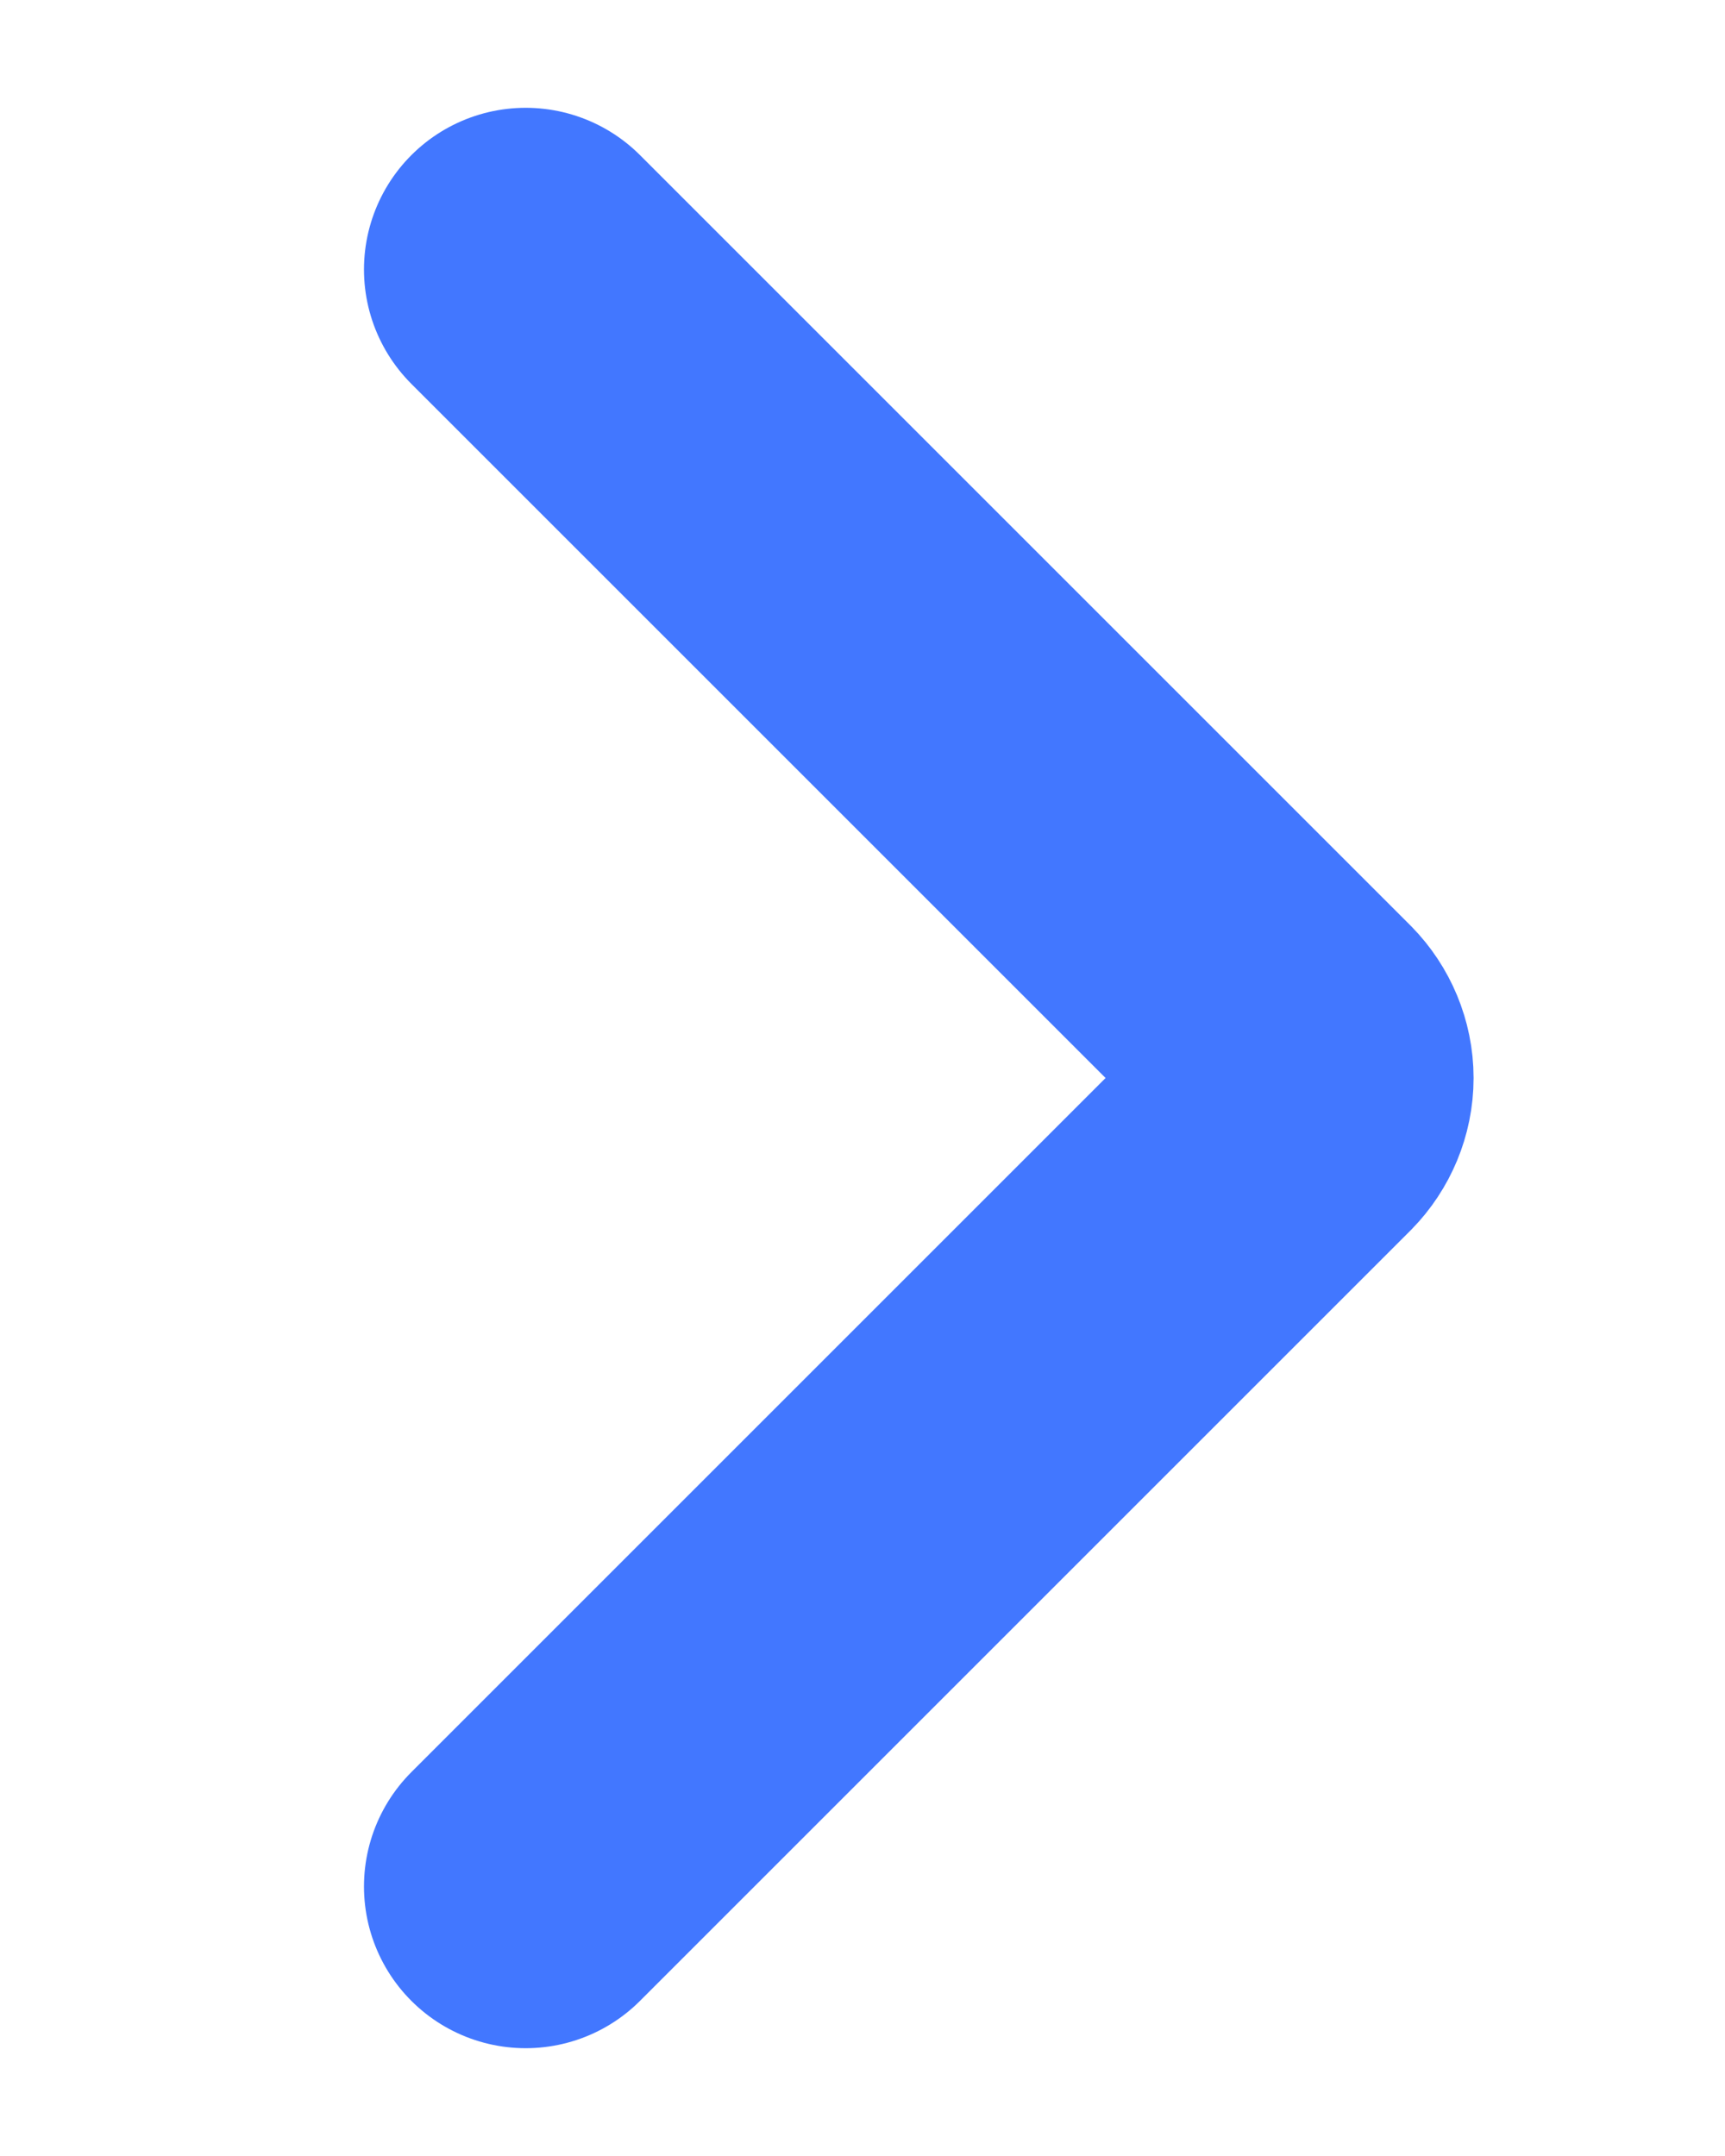
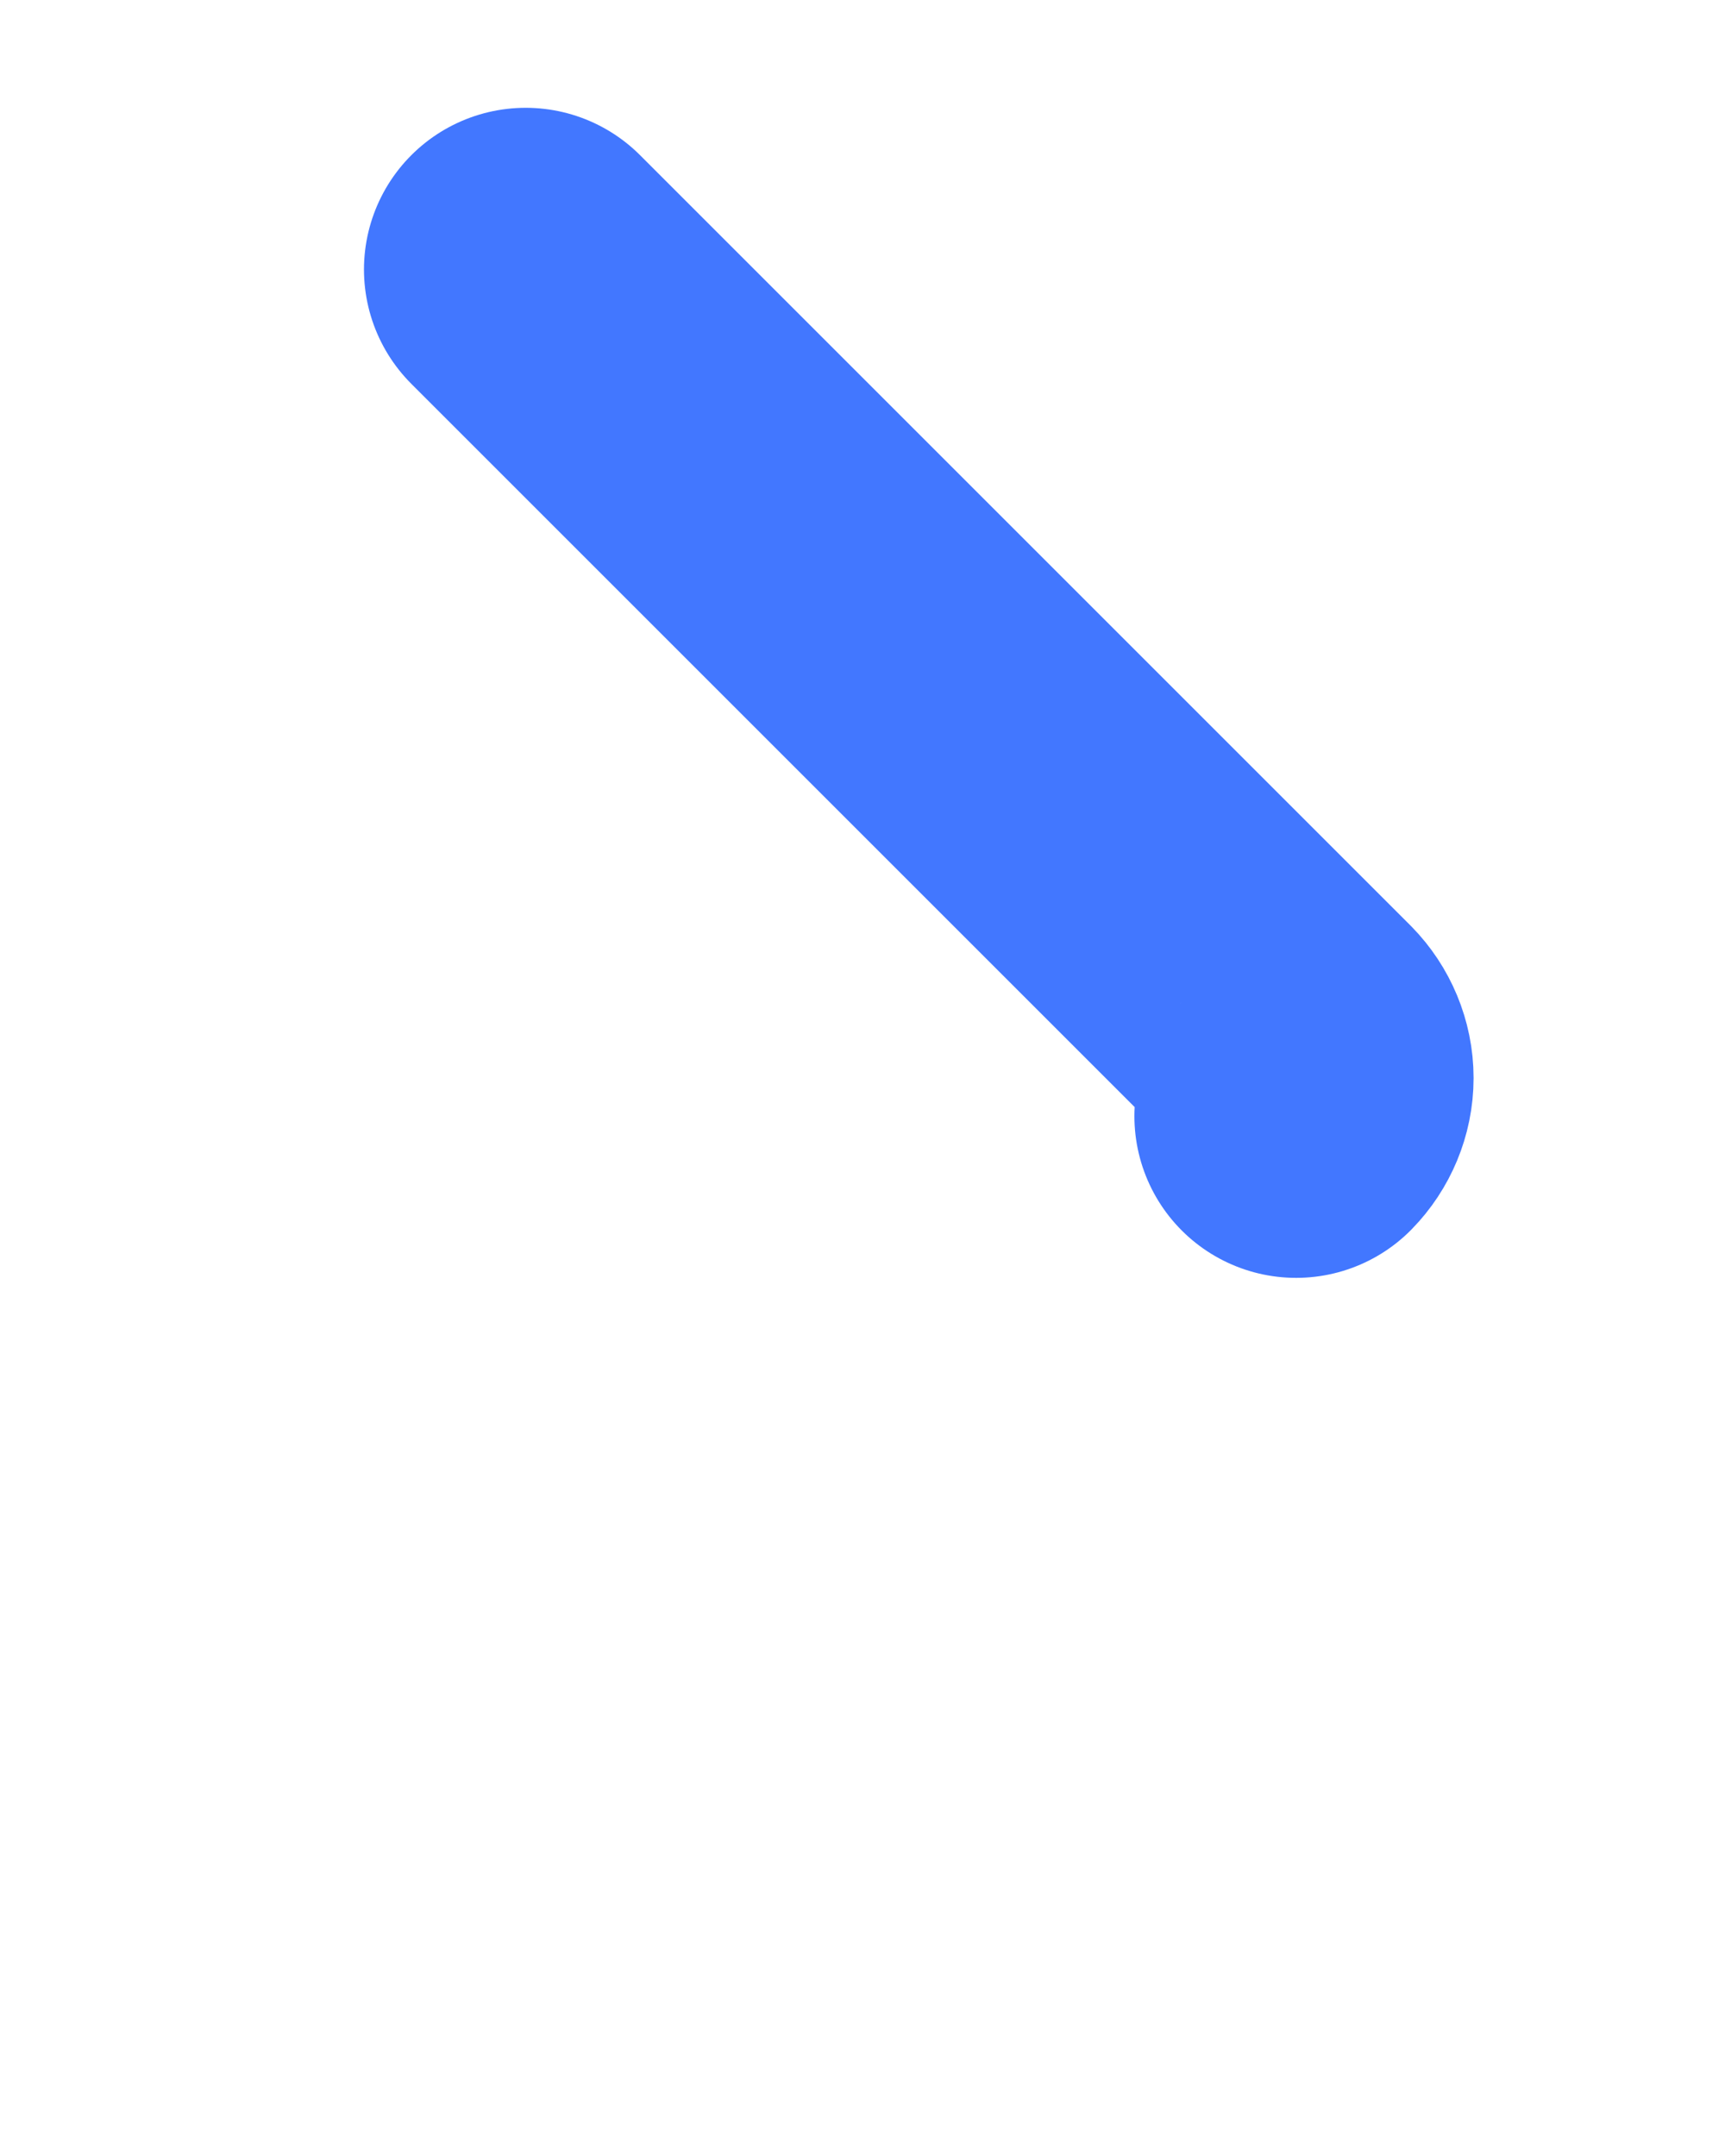
<svg xmlns="http://www.w3.org/2000/svg" width="8" height="10" viewBox="0 0 8 10" fill="none">
-   <path d="M2.438 1.25L6.011 4.823C6.057 4.87 6.084 4.934 6.084 5C6.084 5.066 6.057 5.13 6.011 5.177L2.438 8.75" stroke="#4277FF" stroke-width="1.5" stroke-linecap="round" stroke-linejoin="round" />
+   <path d="M2.438 1.25L6.011 4.823C6.057 4.87 6.084 4.934 6.084 5C6.084 5.066 6.057 5.13 6.011 5.177" stroke="#4277FF" stroke-width="1.5" stroke-linecap="round" stroke-linejoin="round" />
</svg>